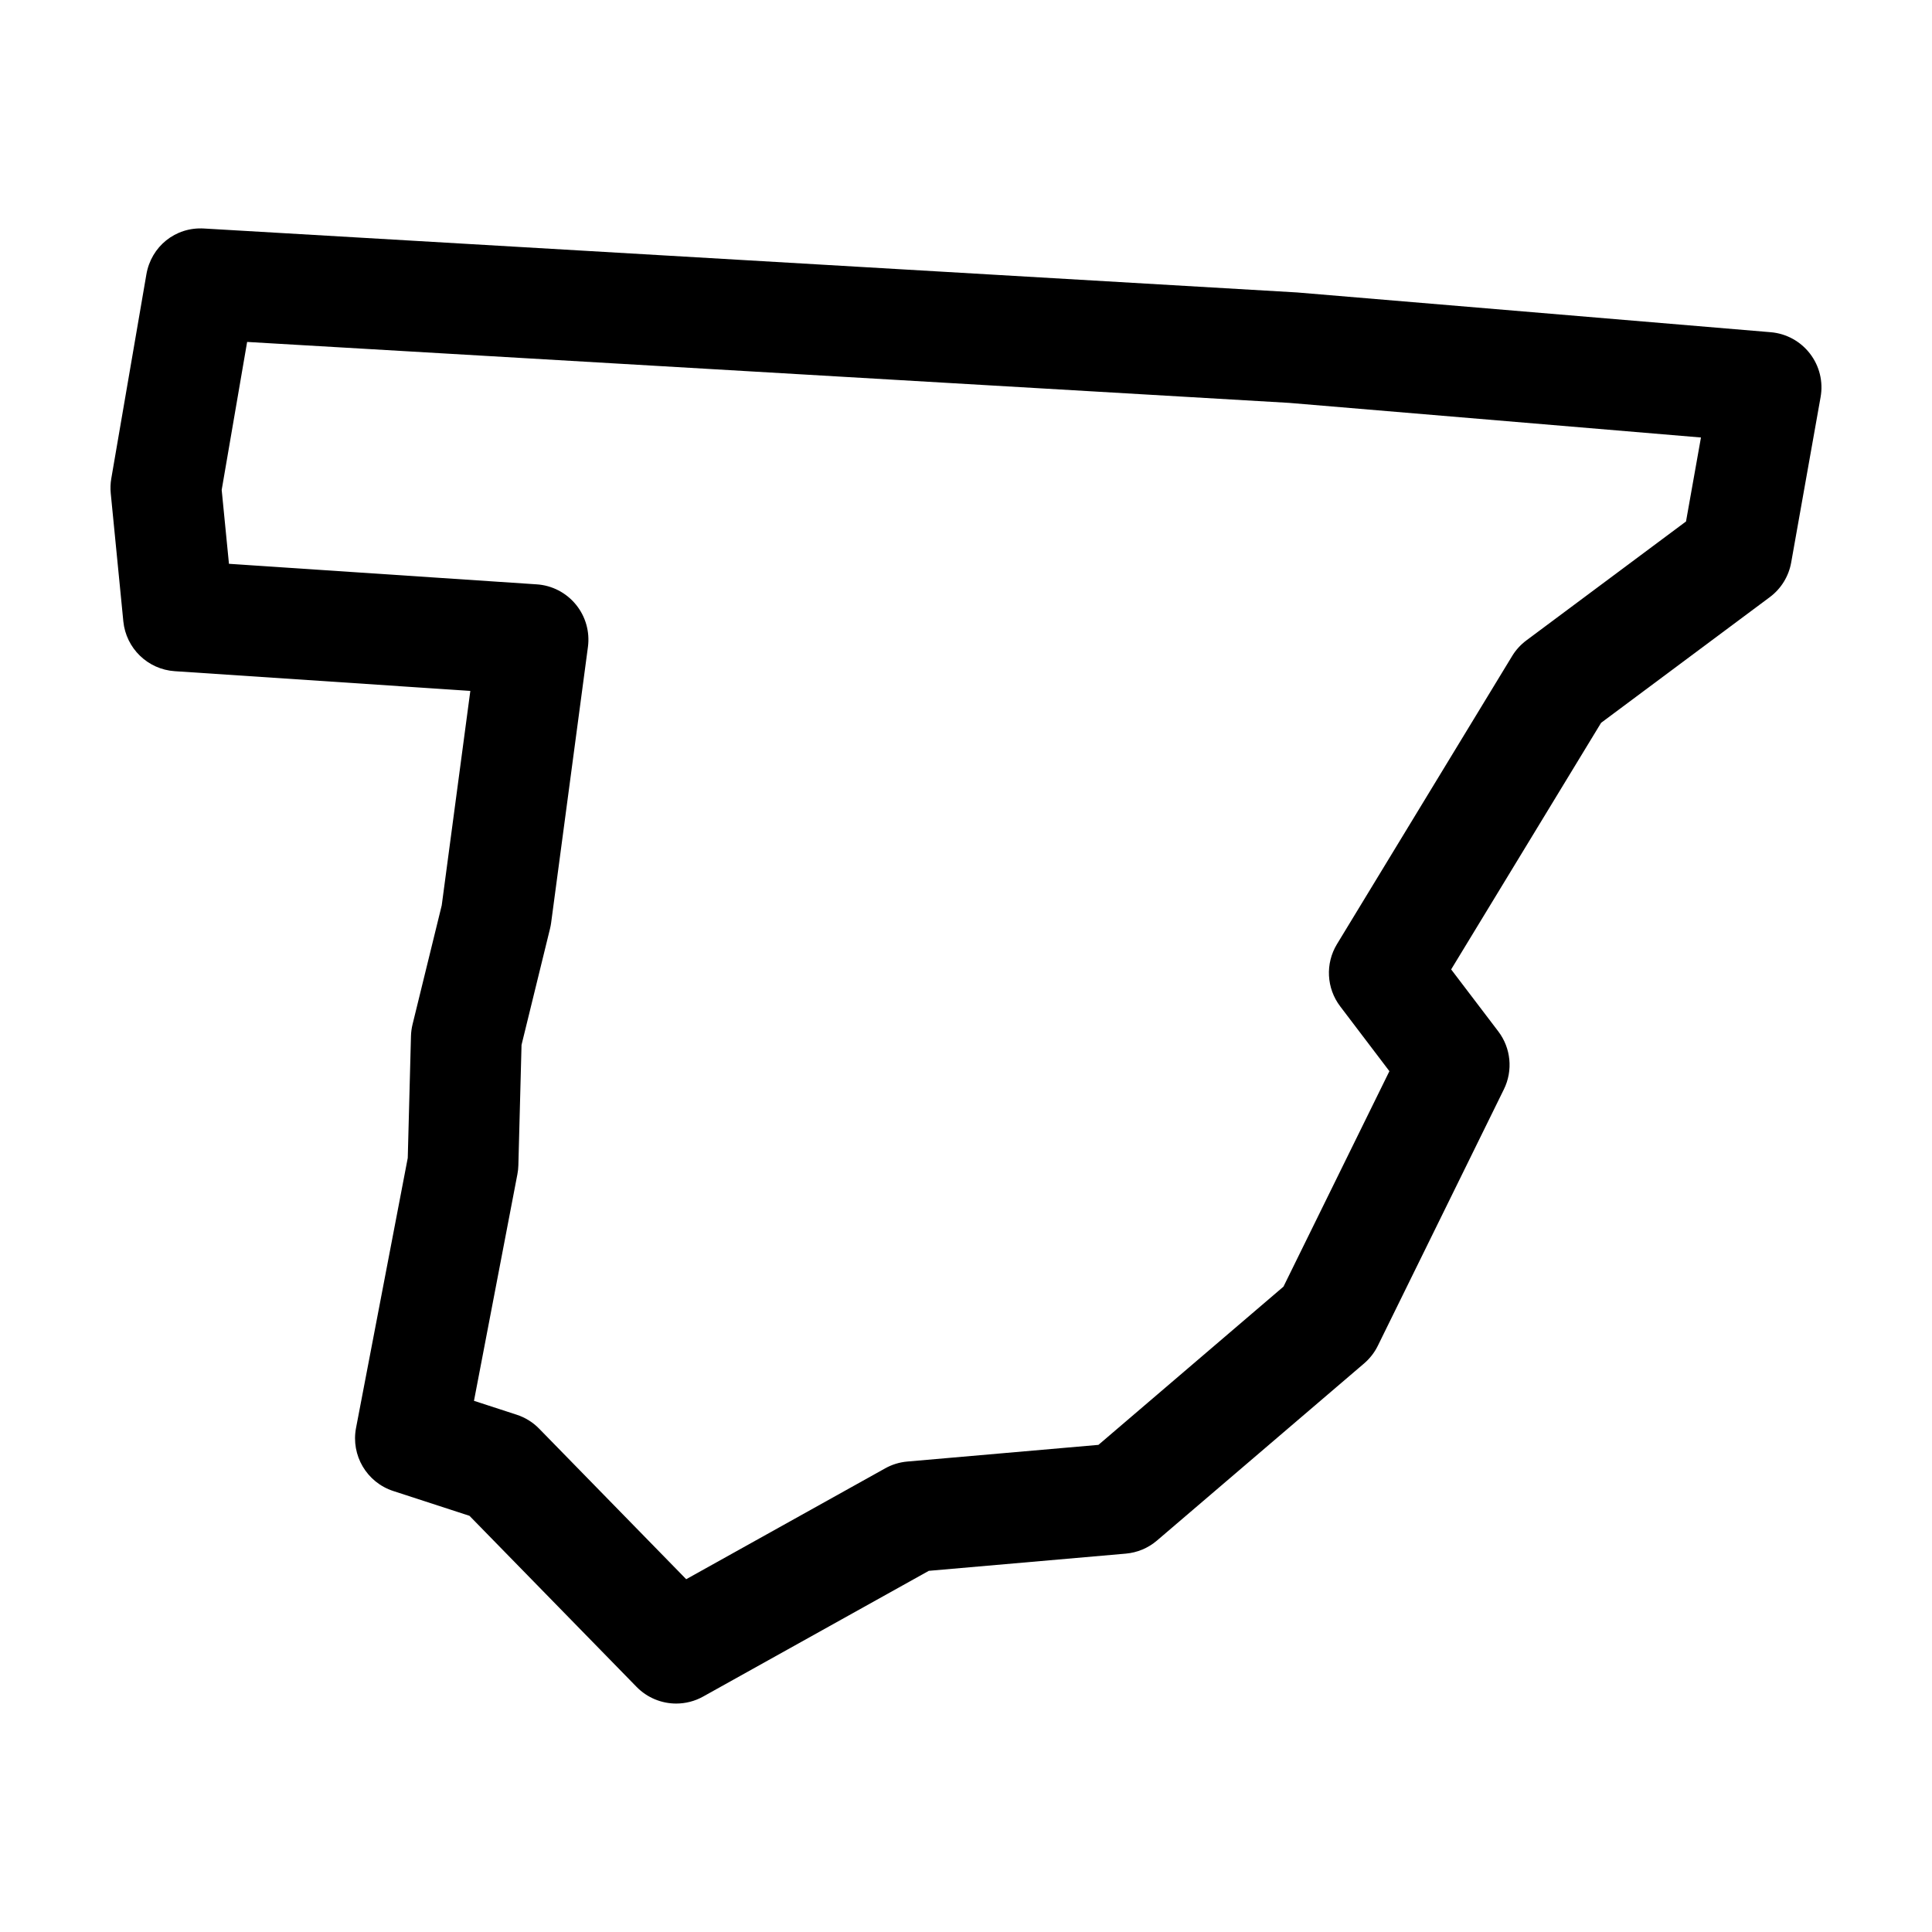
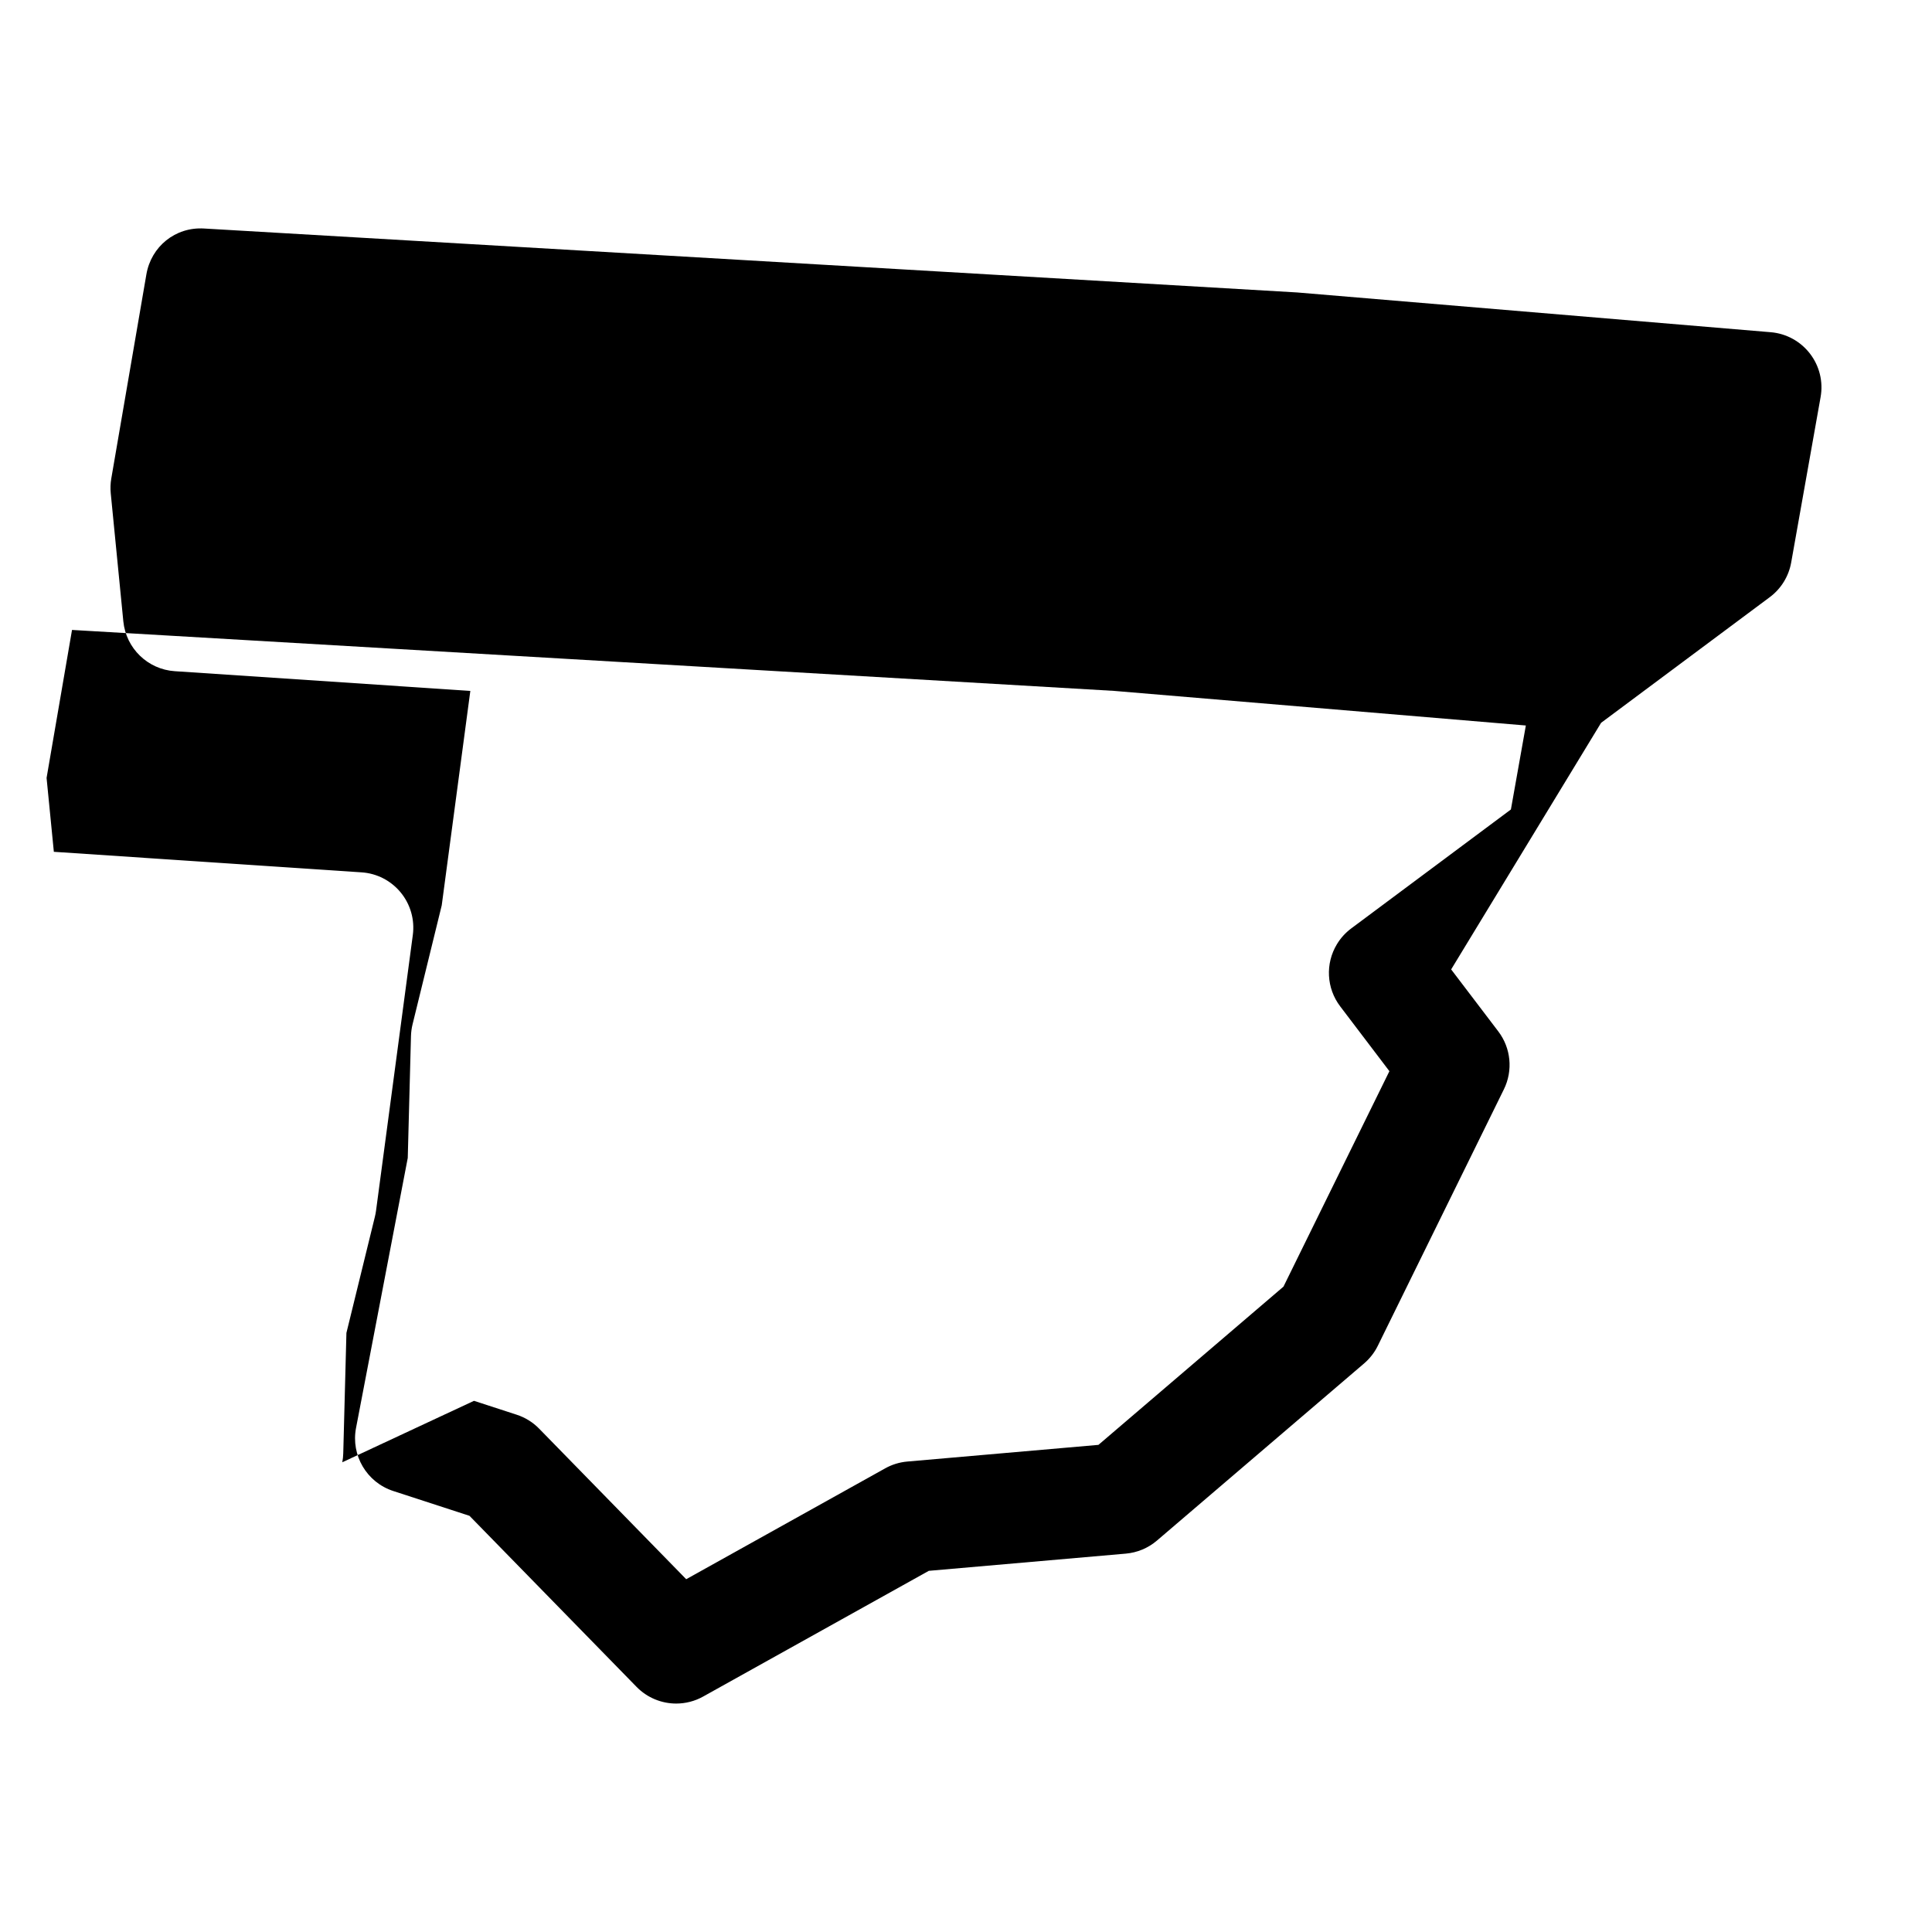
<svg xmlns="http://www.w3.org/2000/svg" fill="#000000" width="800px" height="800px" version="1.1" viewBox="144 144 512 512">
-   <path d="m323.2 595.46c-3.859 0-7.668-1.523-10.5-4.418l-44.285-45.336-20.199-6.574c-7.027-2.289-11.254-9.453-9.863-16.711l13.707-71.555 0.852-32.289c0.031-1.047 0.168-2.09 0.418-3.109l7.734-31.547 7.578-56.82-78.324-5.227c-7.164-0.473-12.922-6.066-13.633-13.203l-3.336-33.93c-0.125-1.309-0.082-2.625 0.141-3.918l9.301-54.094c1.258-7.367 7.656-12.645 15.32-12.168l289.61 16.941 125.54 10.539c4.117 0.344 7.891 2.41 10.402 5.68 2.519 3.266 3.543 7.445 2.816 11.508l-7.793 43.828c-0.656 3.68-2.68 6.969-5.68 9.199l-44.699 33.301-39.734 65.348 12.496 16.434c3.359 4.418 3.93 10.363 1.477 15.348l-33.402 67.945c-0.875 1.793-2.117 3.379-3.629 4.684l-54.91 46.953c-2.328 1.988-5.215 3.199-8.266 3.461l-52.195 4.559-59.809 33.32c-2.238 1.25-4.695 1.852-7.133 1.852zm-53.59-80.227 11.324 3.684c2.254 0.734 4.297 2 5.949 3.699l38.969 39.891 52.742-29.387c1.805-1.008 3.805-1.621 5.871-1.797l50.633-4.418 49.035-41.934 28.074-57.098-13.043-17.18c-3.648-4.805-3.984-11.34-0.848-16.496l46.406-76.324c0.973-1.613 2.258-3.019 3.762-4.144l42.328-31.535 3.961-22.254-109.13-9.172-276.15-16.152-6.742 39.215 1.926 19.582 81.559 5.445c4.051 0.266 7.809 2.207 10.379 5.352 2.574 3.141 3.727 7.203 3.195 11.23l-9.758 73.137c-0.074 0.523-0.172 1.043-0.297 1.551l-7.543 30.781-0.84 31.906c-0.02 0.805-0.105 1.594-0.258 2.379z" />
+   <path d="m323.2 595.46c-3.859 0-7.668-1.523-10.5-4.418l-44.285-45.336-20.199-6.574c-7.027-2.289-11.254-9.453-9.863-16.711l13.707-71.555 0.852-32.289c0.031-1.047 0.168-2.09 0.418-3.109l7.734-31.547 7.578-56.82-78.324-5.227c-7.164-0.473-12.922-6.066-13.633-13.203l-3.336-33.93c-0.125-1.309-0.082-2.625 0.141-3.918l9.301-54.094c1.258-7.367 7.656-12.645 15.32-12.168l289.61 16.941 125.54 10.539c4.117 0.344 7.891 2.41 10.402 5.68 2.519 3.266 3.543 7.445 2.816 11.508l-7.793 43.828c-0.656 3.68-2.68 6.969-5.68 9.199l-44.699 33.301-39.734 65.348 12.496 16.434c3.359 4.418 3.93 10.363 1.477 15.348l-33.402 67.945c-0.875 1.793-2.117 3.379-3.629 4.684l-54.91 46.953c-2.328 1.988-5.215 3.199-8.266 3.461l-52.195 4.559-59.809 33.32c-2.238 1.25-4.695 1.852-7.133 1.852zm-53.59-80.227 11.324 3.684c2.254 0.734 4.297 2 5.949 3.699l38.969 39.891 52.742-29.387c1.805-1.008 3.805-1.621 5.871-1.797l50.633-4.418 49.035-41.934 28.074-57.098-13.043-17.18c-3.648-4.805-3.984-11.34-0.848-16.496c0.973-1.613 2.258-3.019 3.762-4.144l42.328-31.535 3.961-22.254-109.13-9.172-276.15-16.152-6.742 39.215 1.926 19.582 81.559 5.445c4.051 0.266 7.809 2.207 10.379 5.352 2.574 3.141 3.727 7.203 3.195 11.23l-9.758 73.137c-0.074 0.523-0.172 1.043-0.297 1.551l-7.543 30.781-0.84 31.906c-0.02 0.805-0.105 1.594-0.258 2.379z" />
</svg>